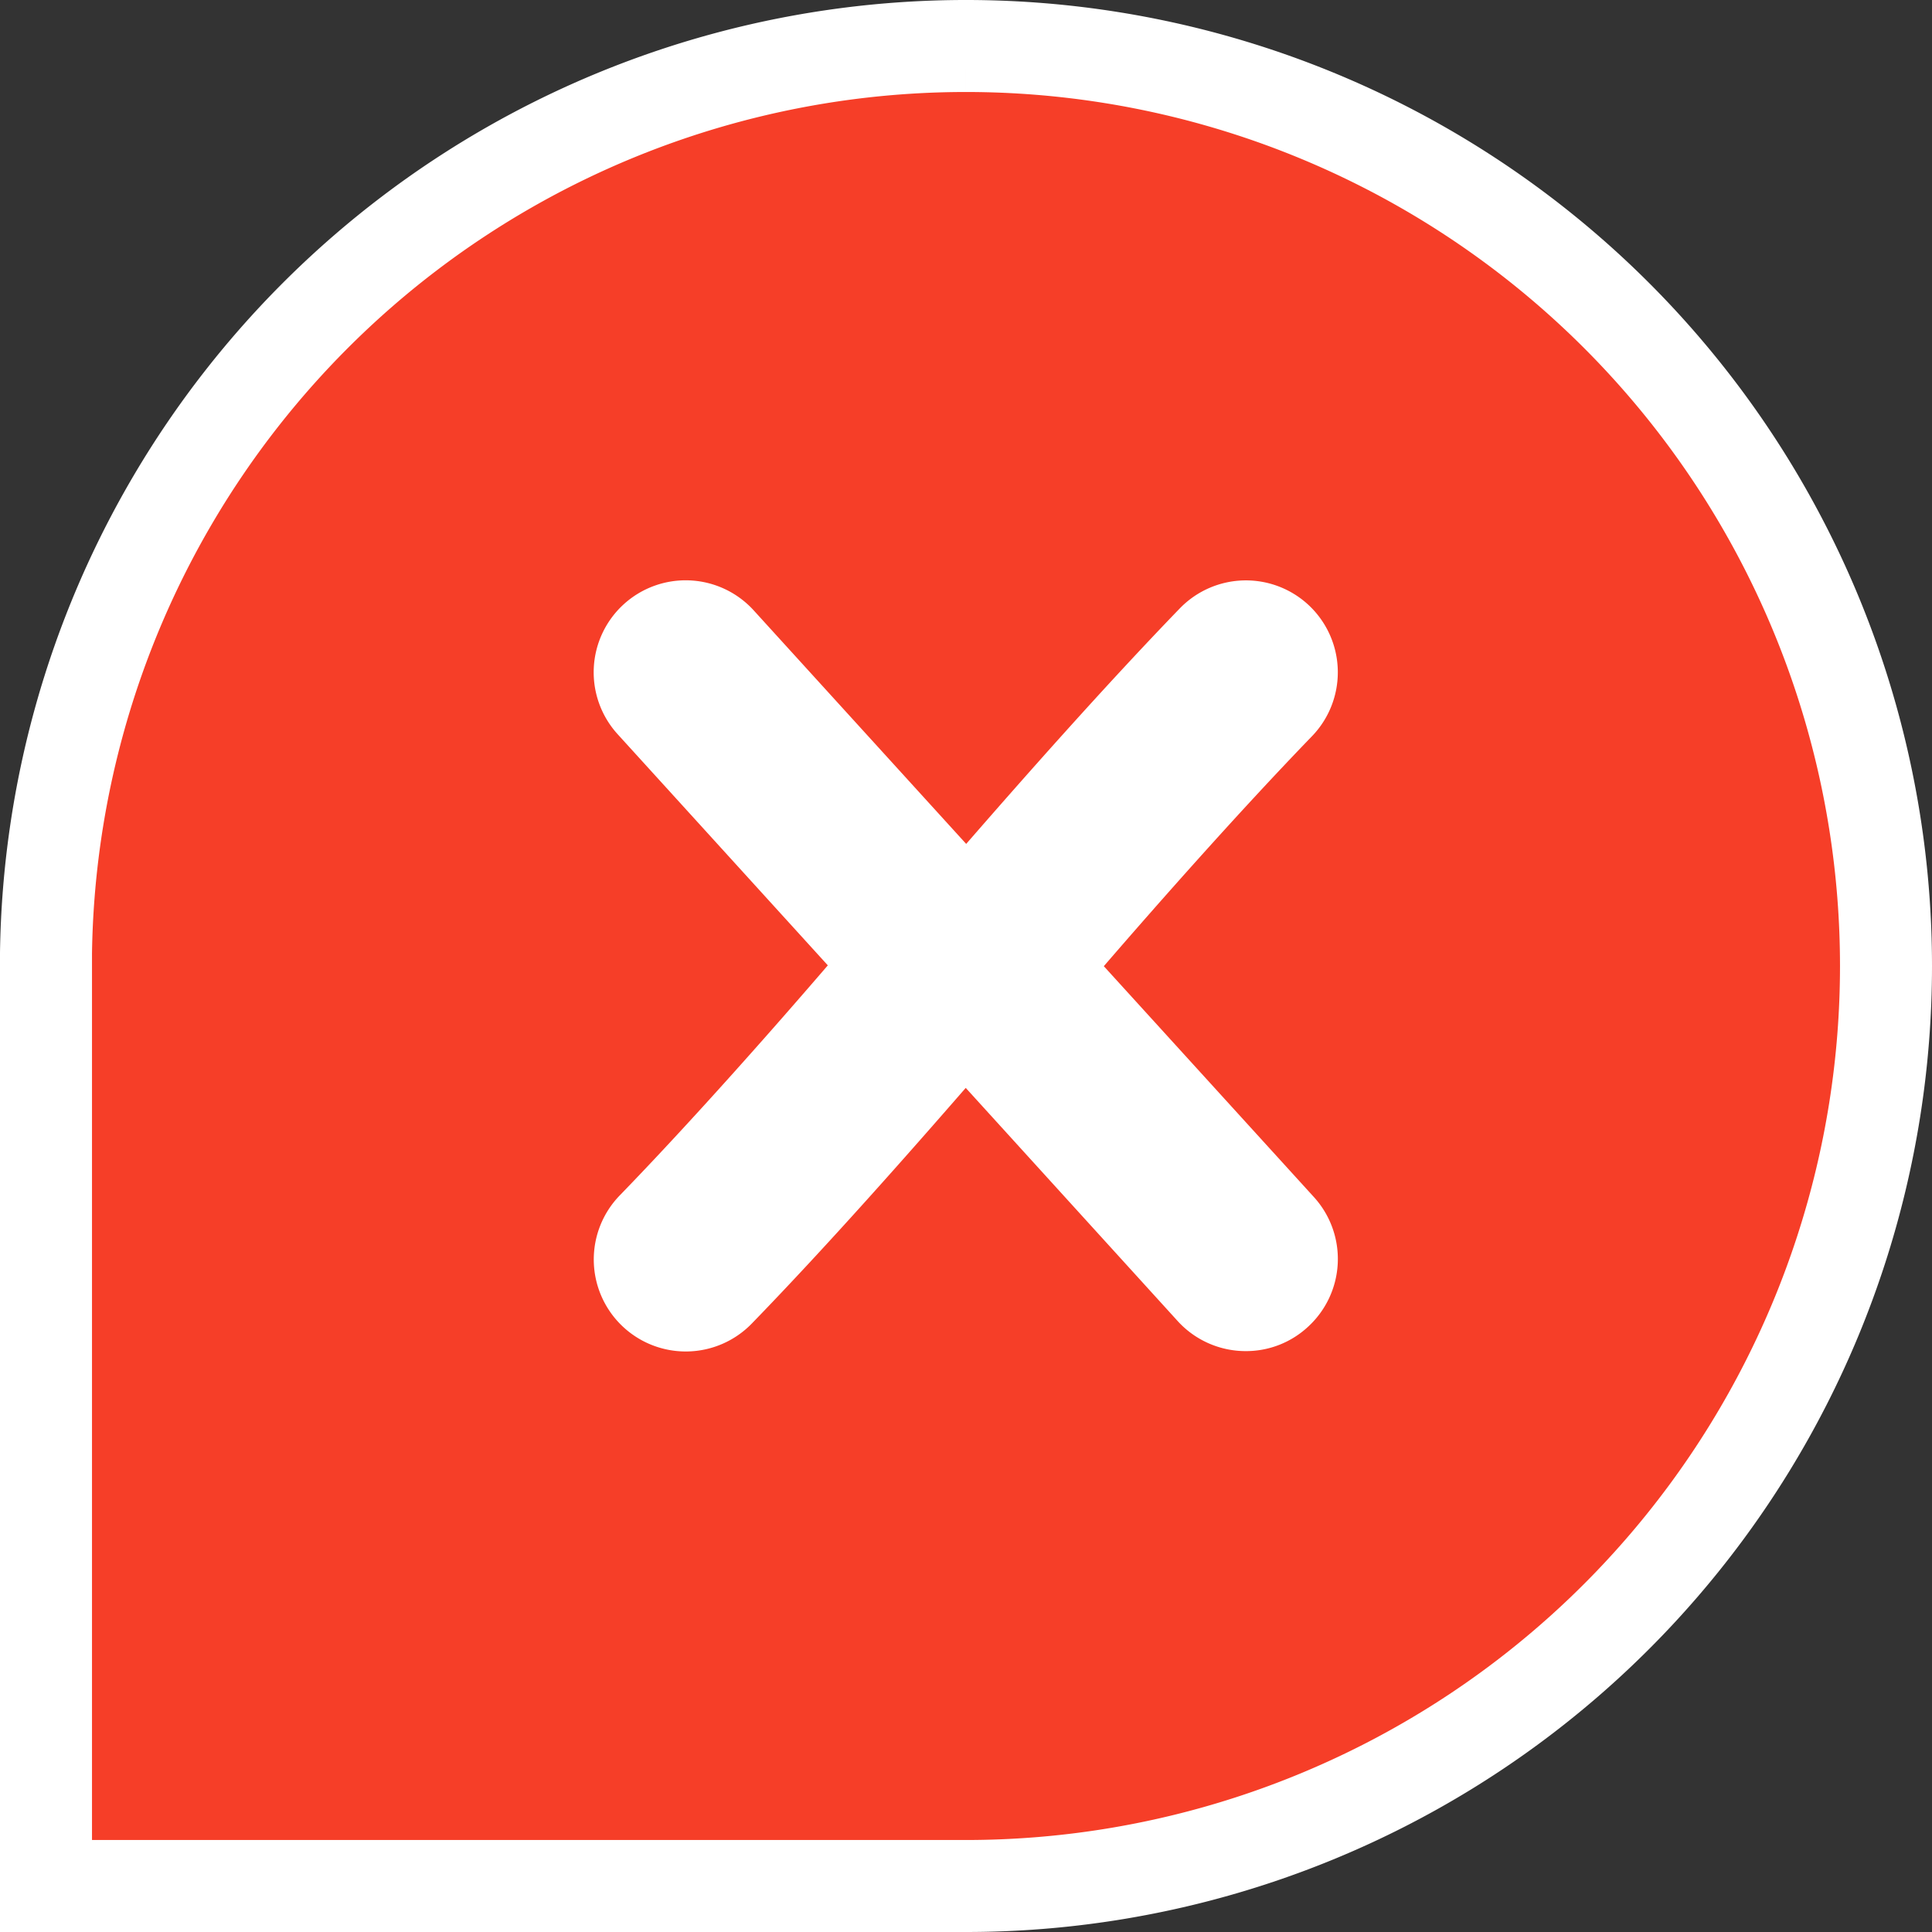
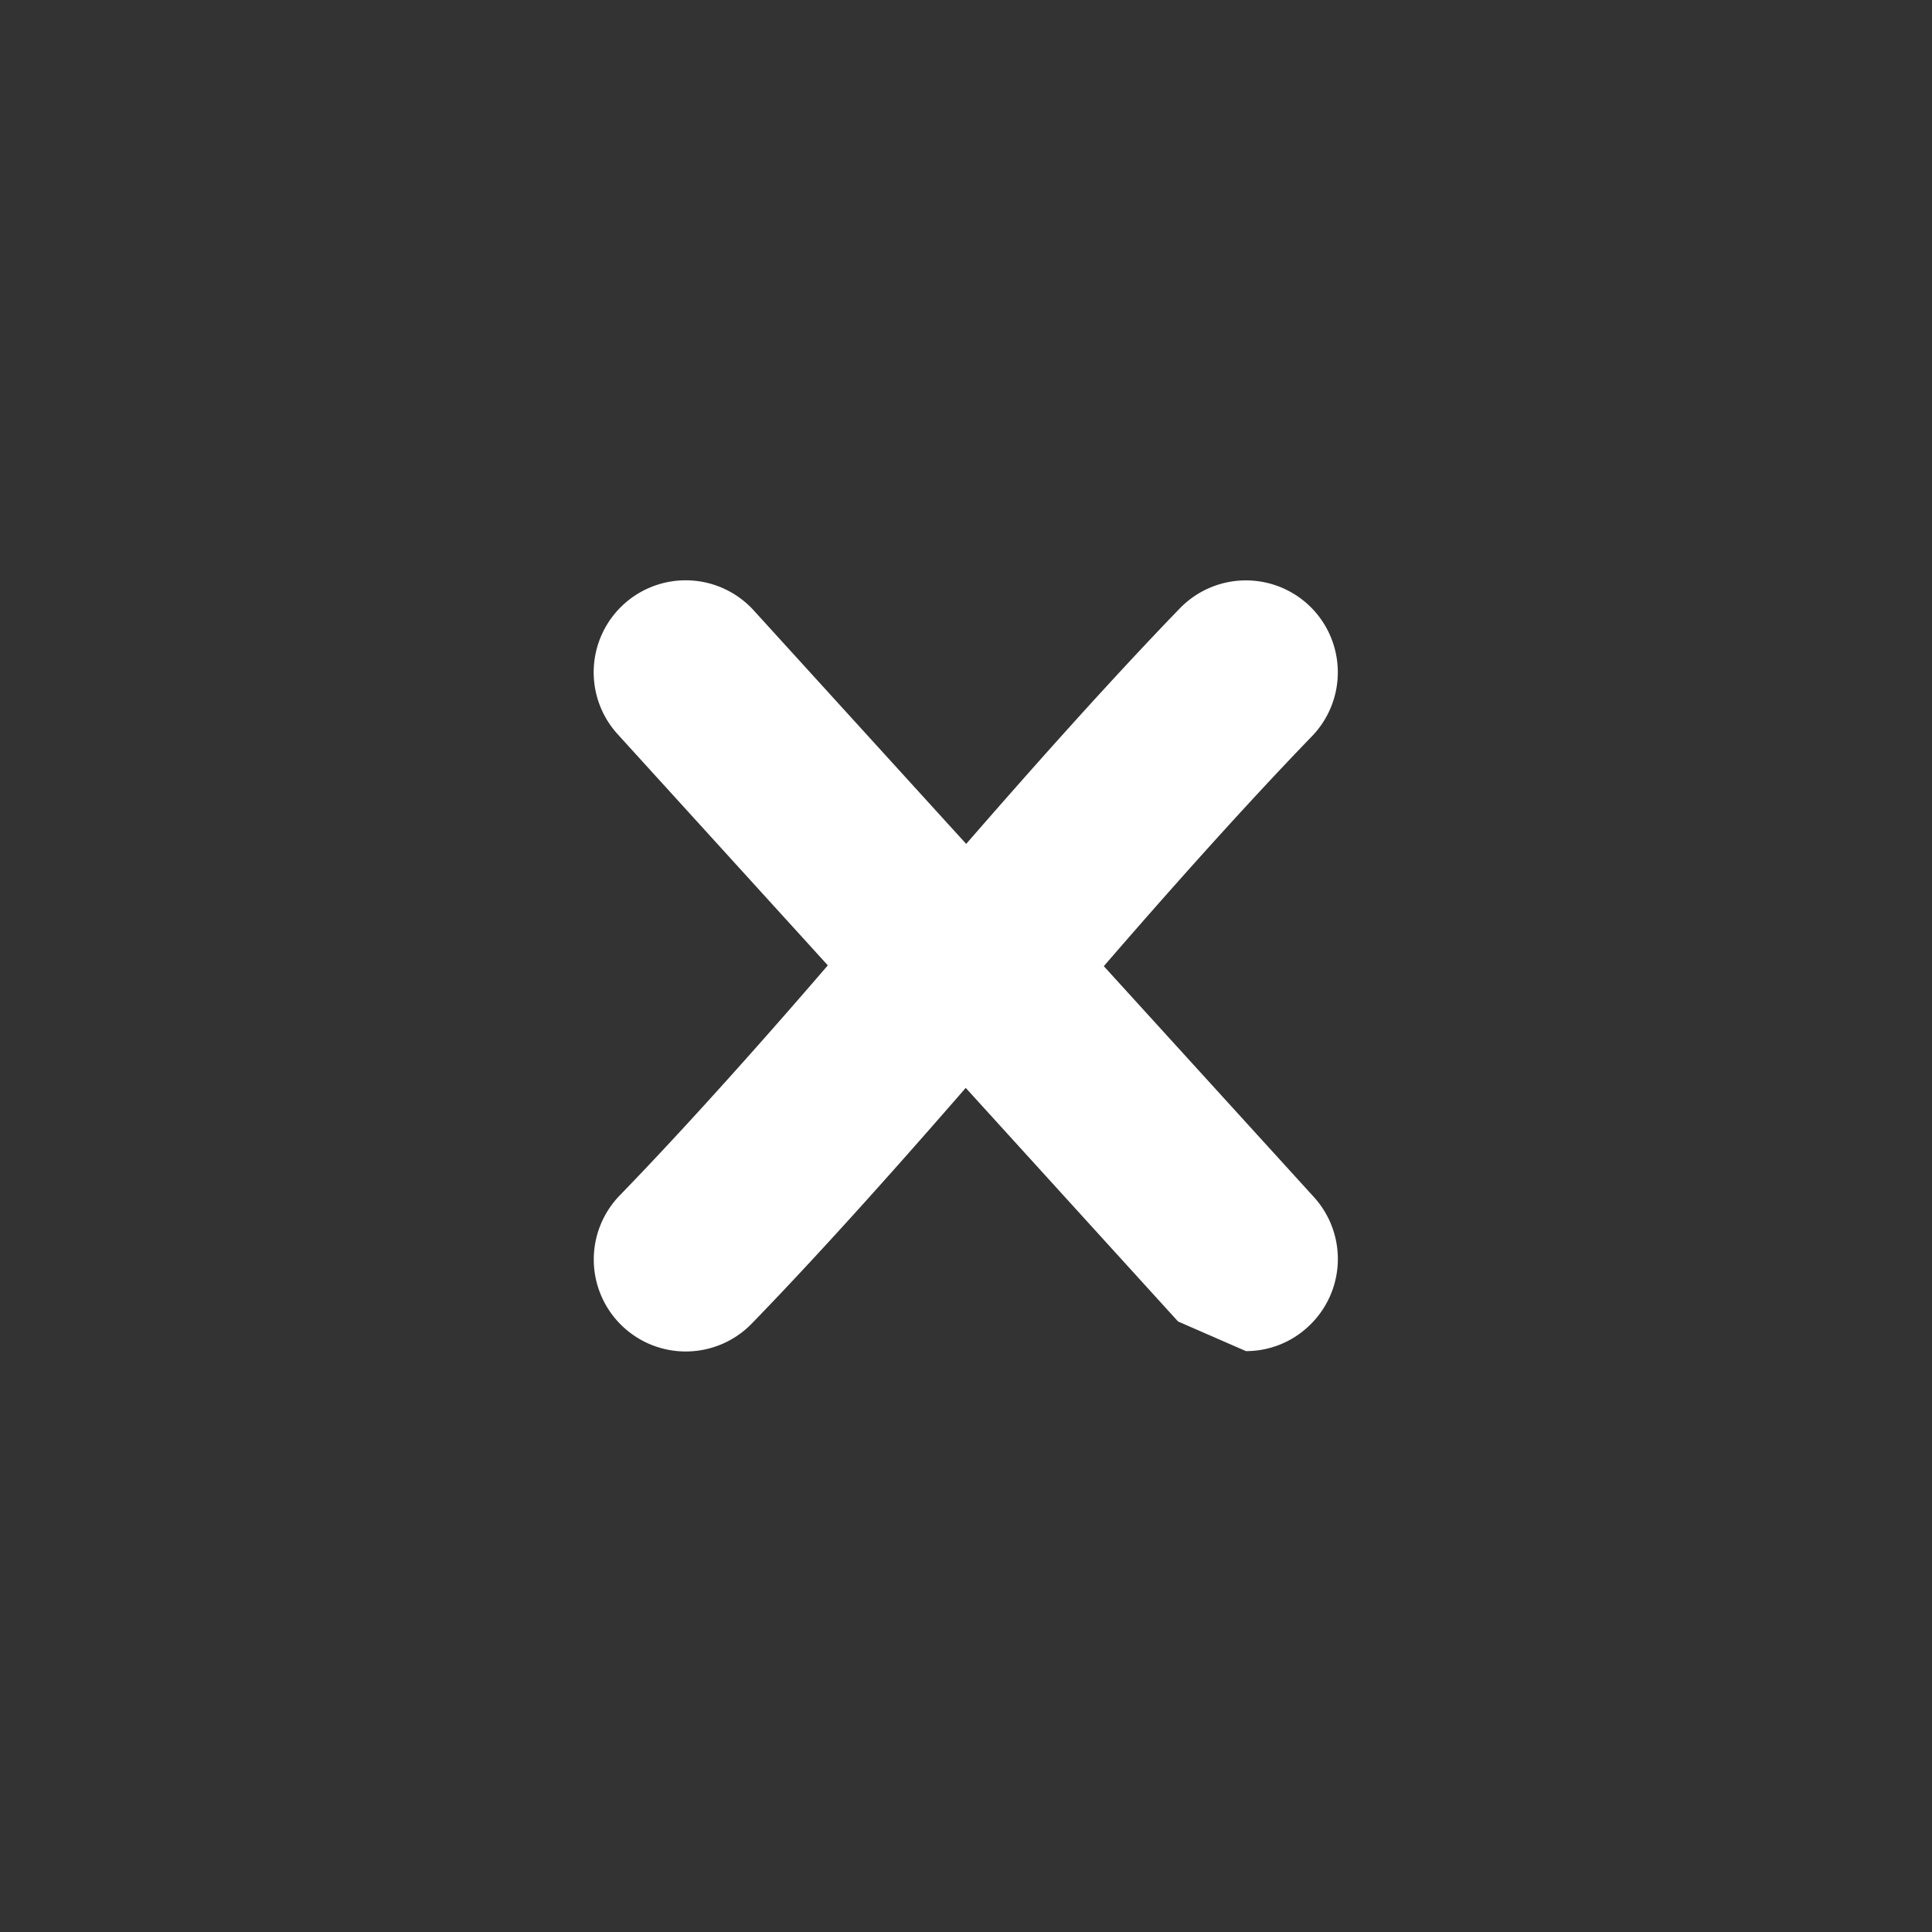
<svg xmlns="http://www.w3.org/2000/svg" width="21" height="21" viewBox="0 0 21 21">
  <rect x="0" y="0" width="21" height="21" fill="#333333" stroke="none" />
  <g id="Group_2818" data-name="Group 2818" transform="translate(-880.863 -4495.119)">
-     <path id="Path_1128" data-name="Path 1128" d="M10,0A10,10,0,0,0,0,9.858V20H10A10,10,0,1,0,10,0" transform="translate(881.363 4495.619)" fill="#f63e28" stroke="#fff" stroke-width="1" />
-     <path id="Union_2" data-name="Union 2" d="M-834.287-9187.33l-2.308-2.539c-.609.7-1.5,1.711-2.324,2.56a1,1,0,0,1-1.415.023,1,1,0,0,1-.021-1.415c.789-.814,1.666-1.808,2.261-2.5l-2.285-2.513a1,1,0,0,1,.067-1.412,1,1,0,0,1,1.412.066l2.31,2.539c.609-.7,1.5-1.71,2.324-2.562a1,1,0,0,1,1.412-.021,1,1,0,0,1,.023,1.412c-.789.816-1.668,1.811-2.263,2.5l2.284,2.51a1,1,0,0,1-.067,1.412.99.99,0,0,1-.672.262A1,1,0,0,1-834.287-9187.33Z" transform="translate(1727.955 13696.813)" fill="#fff" />
+     <path id="Union_2" data-name="Union 2" d="M-834.287-9187.33l-2.308-2.539c-.609.7-1.5,1.711-2.324,2.56a1,1,0,0,1-1.415.023,1,1,0,0,1-.021-1.415c.789-.814,1.666-1.808,2.261-2.5l-2.285-2.513a1,1,0,0,1,.067-1.412,1,1,0,0,1,1.412.066l2.31,2.539c.609-.7,1.5-1.71,2.324-2.562a1,1,0,0,1,1.412-.021,1,1,0,0,1,.023,1.412c-.789.816-1.668,1.811-2.263,2.5l2.284,2.51a1,1,0,0,1-.067,1.412.99.99,0,0,1-.672.262Z" transform="translate(1727.955 13696.813)" fill="#fff" />
  </g>
</svg>